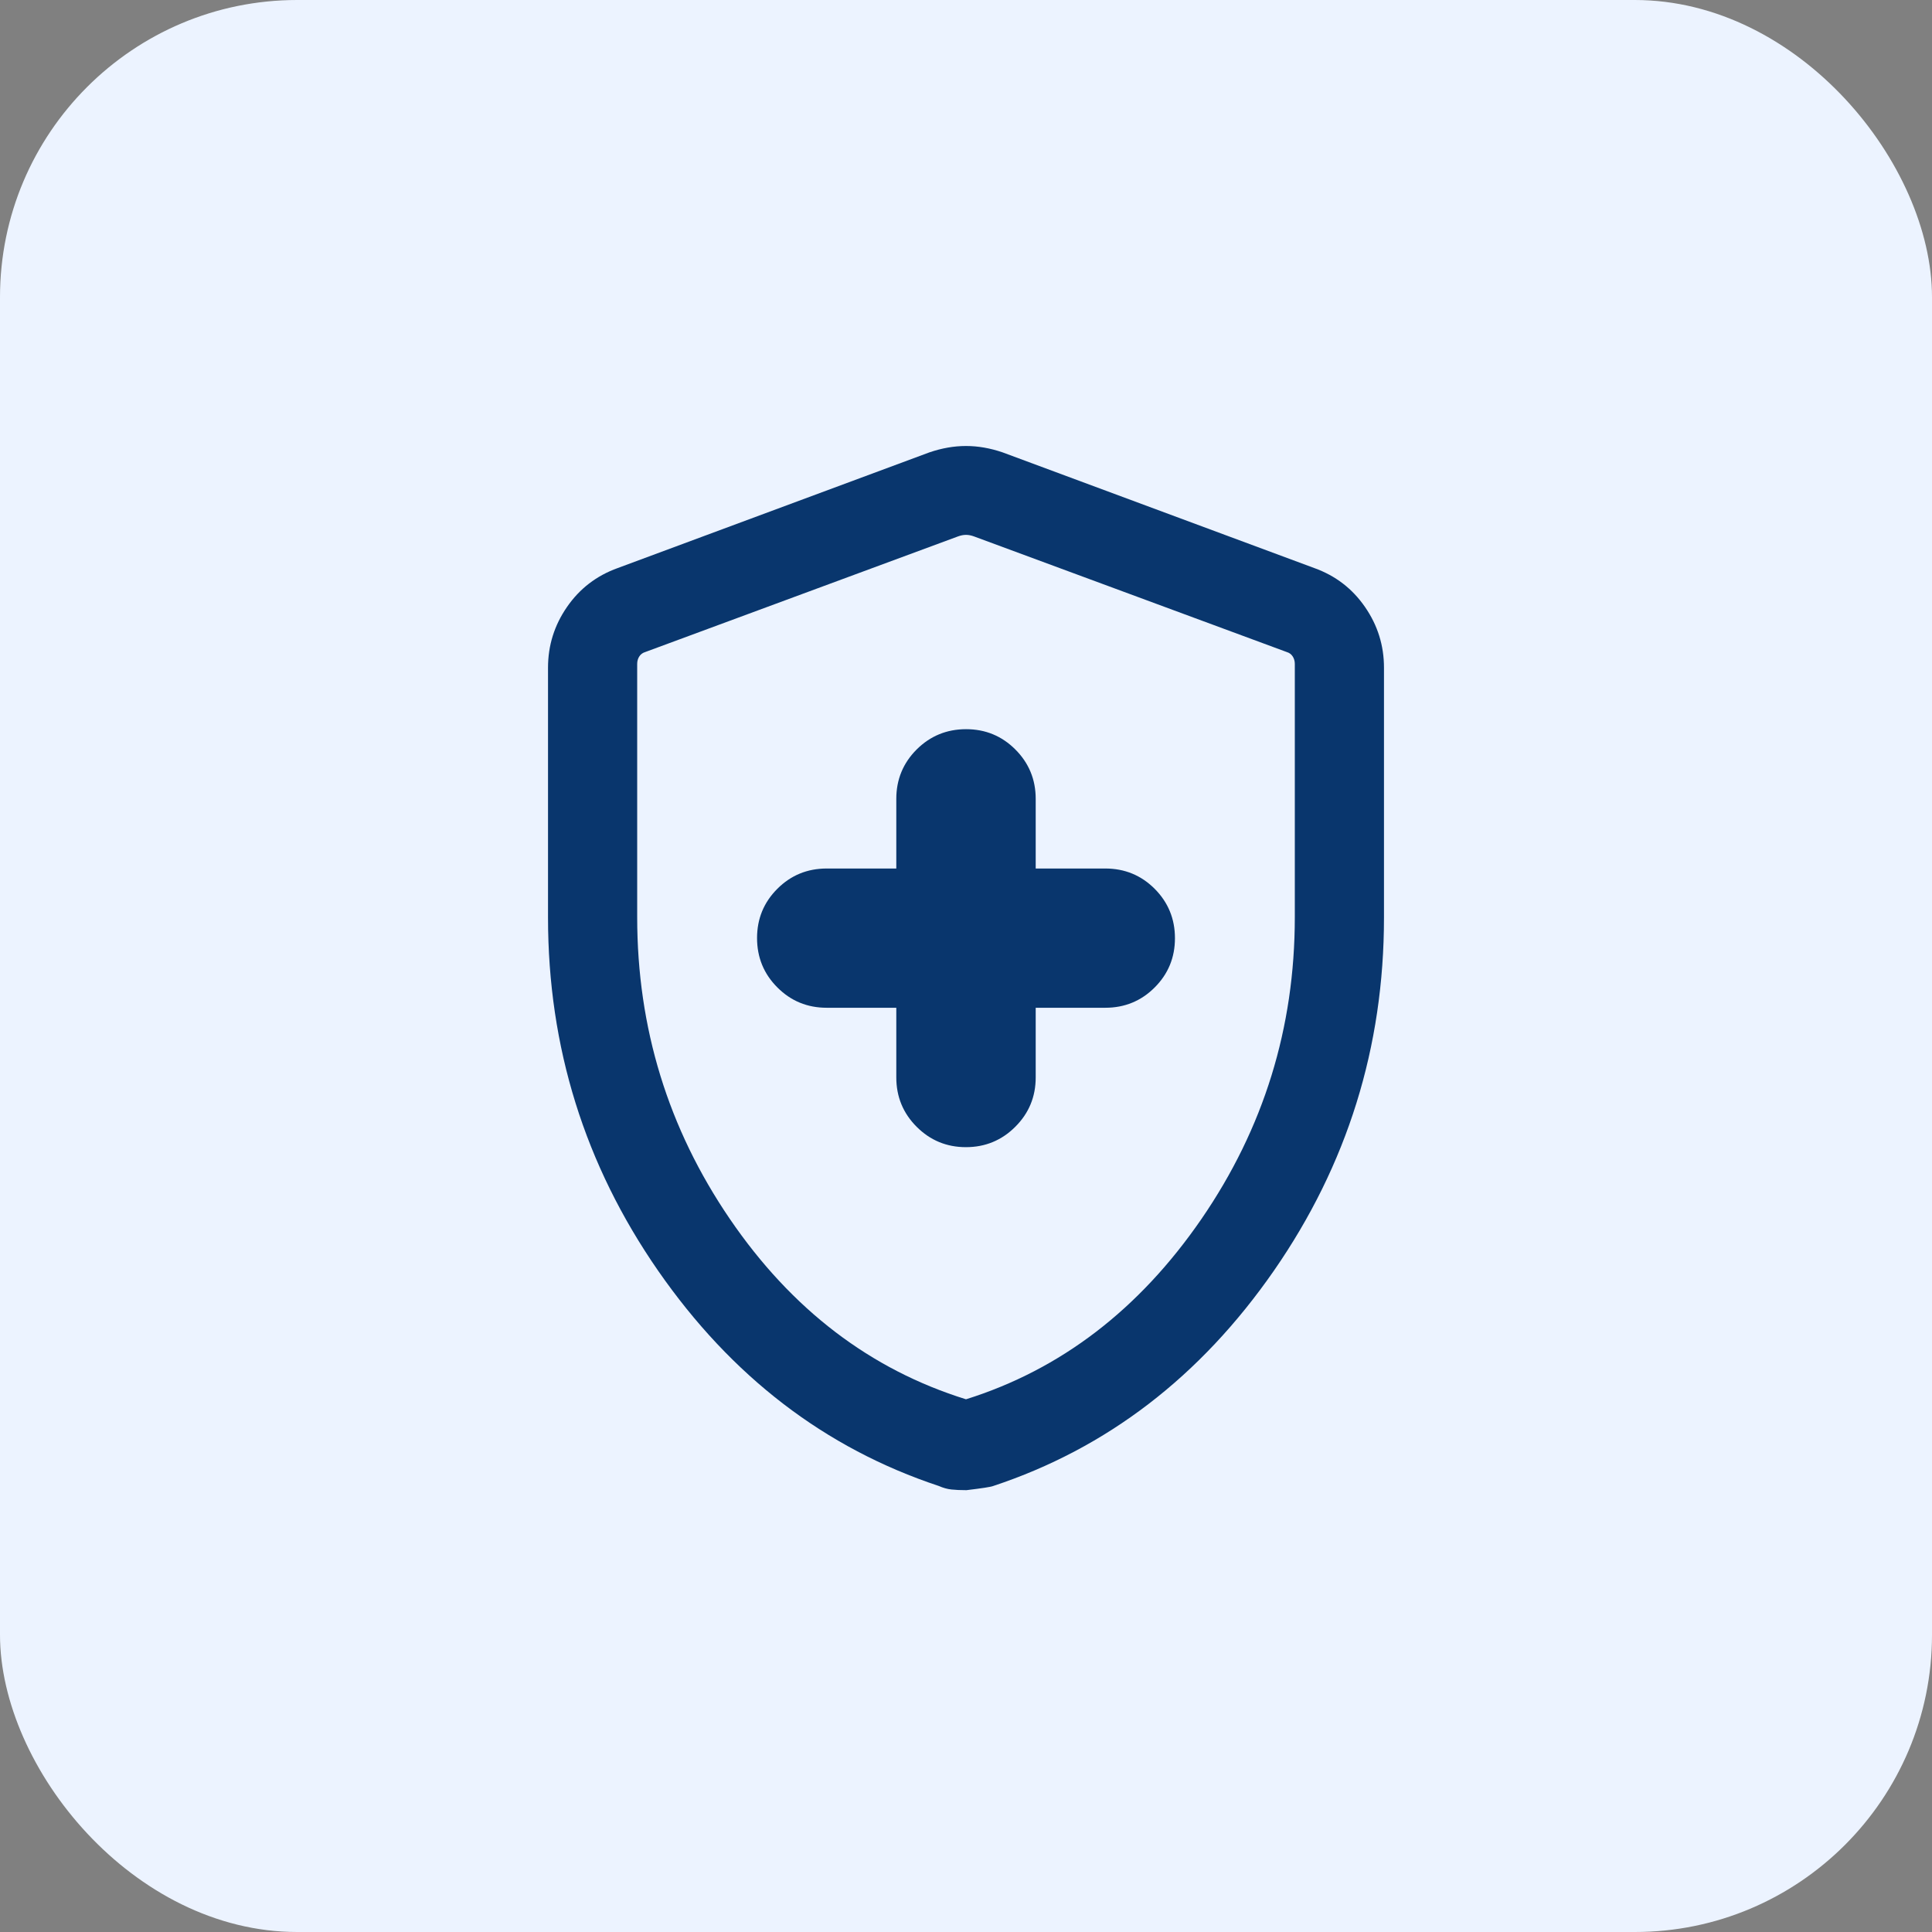
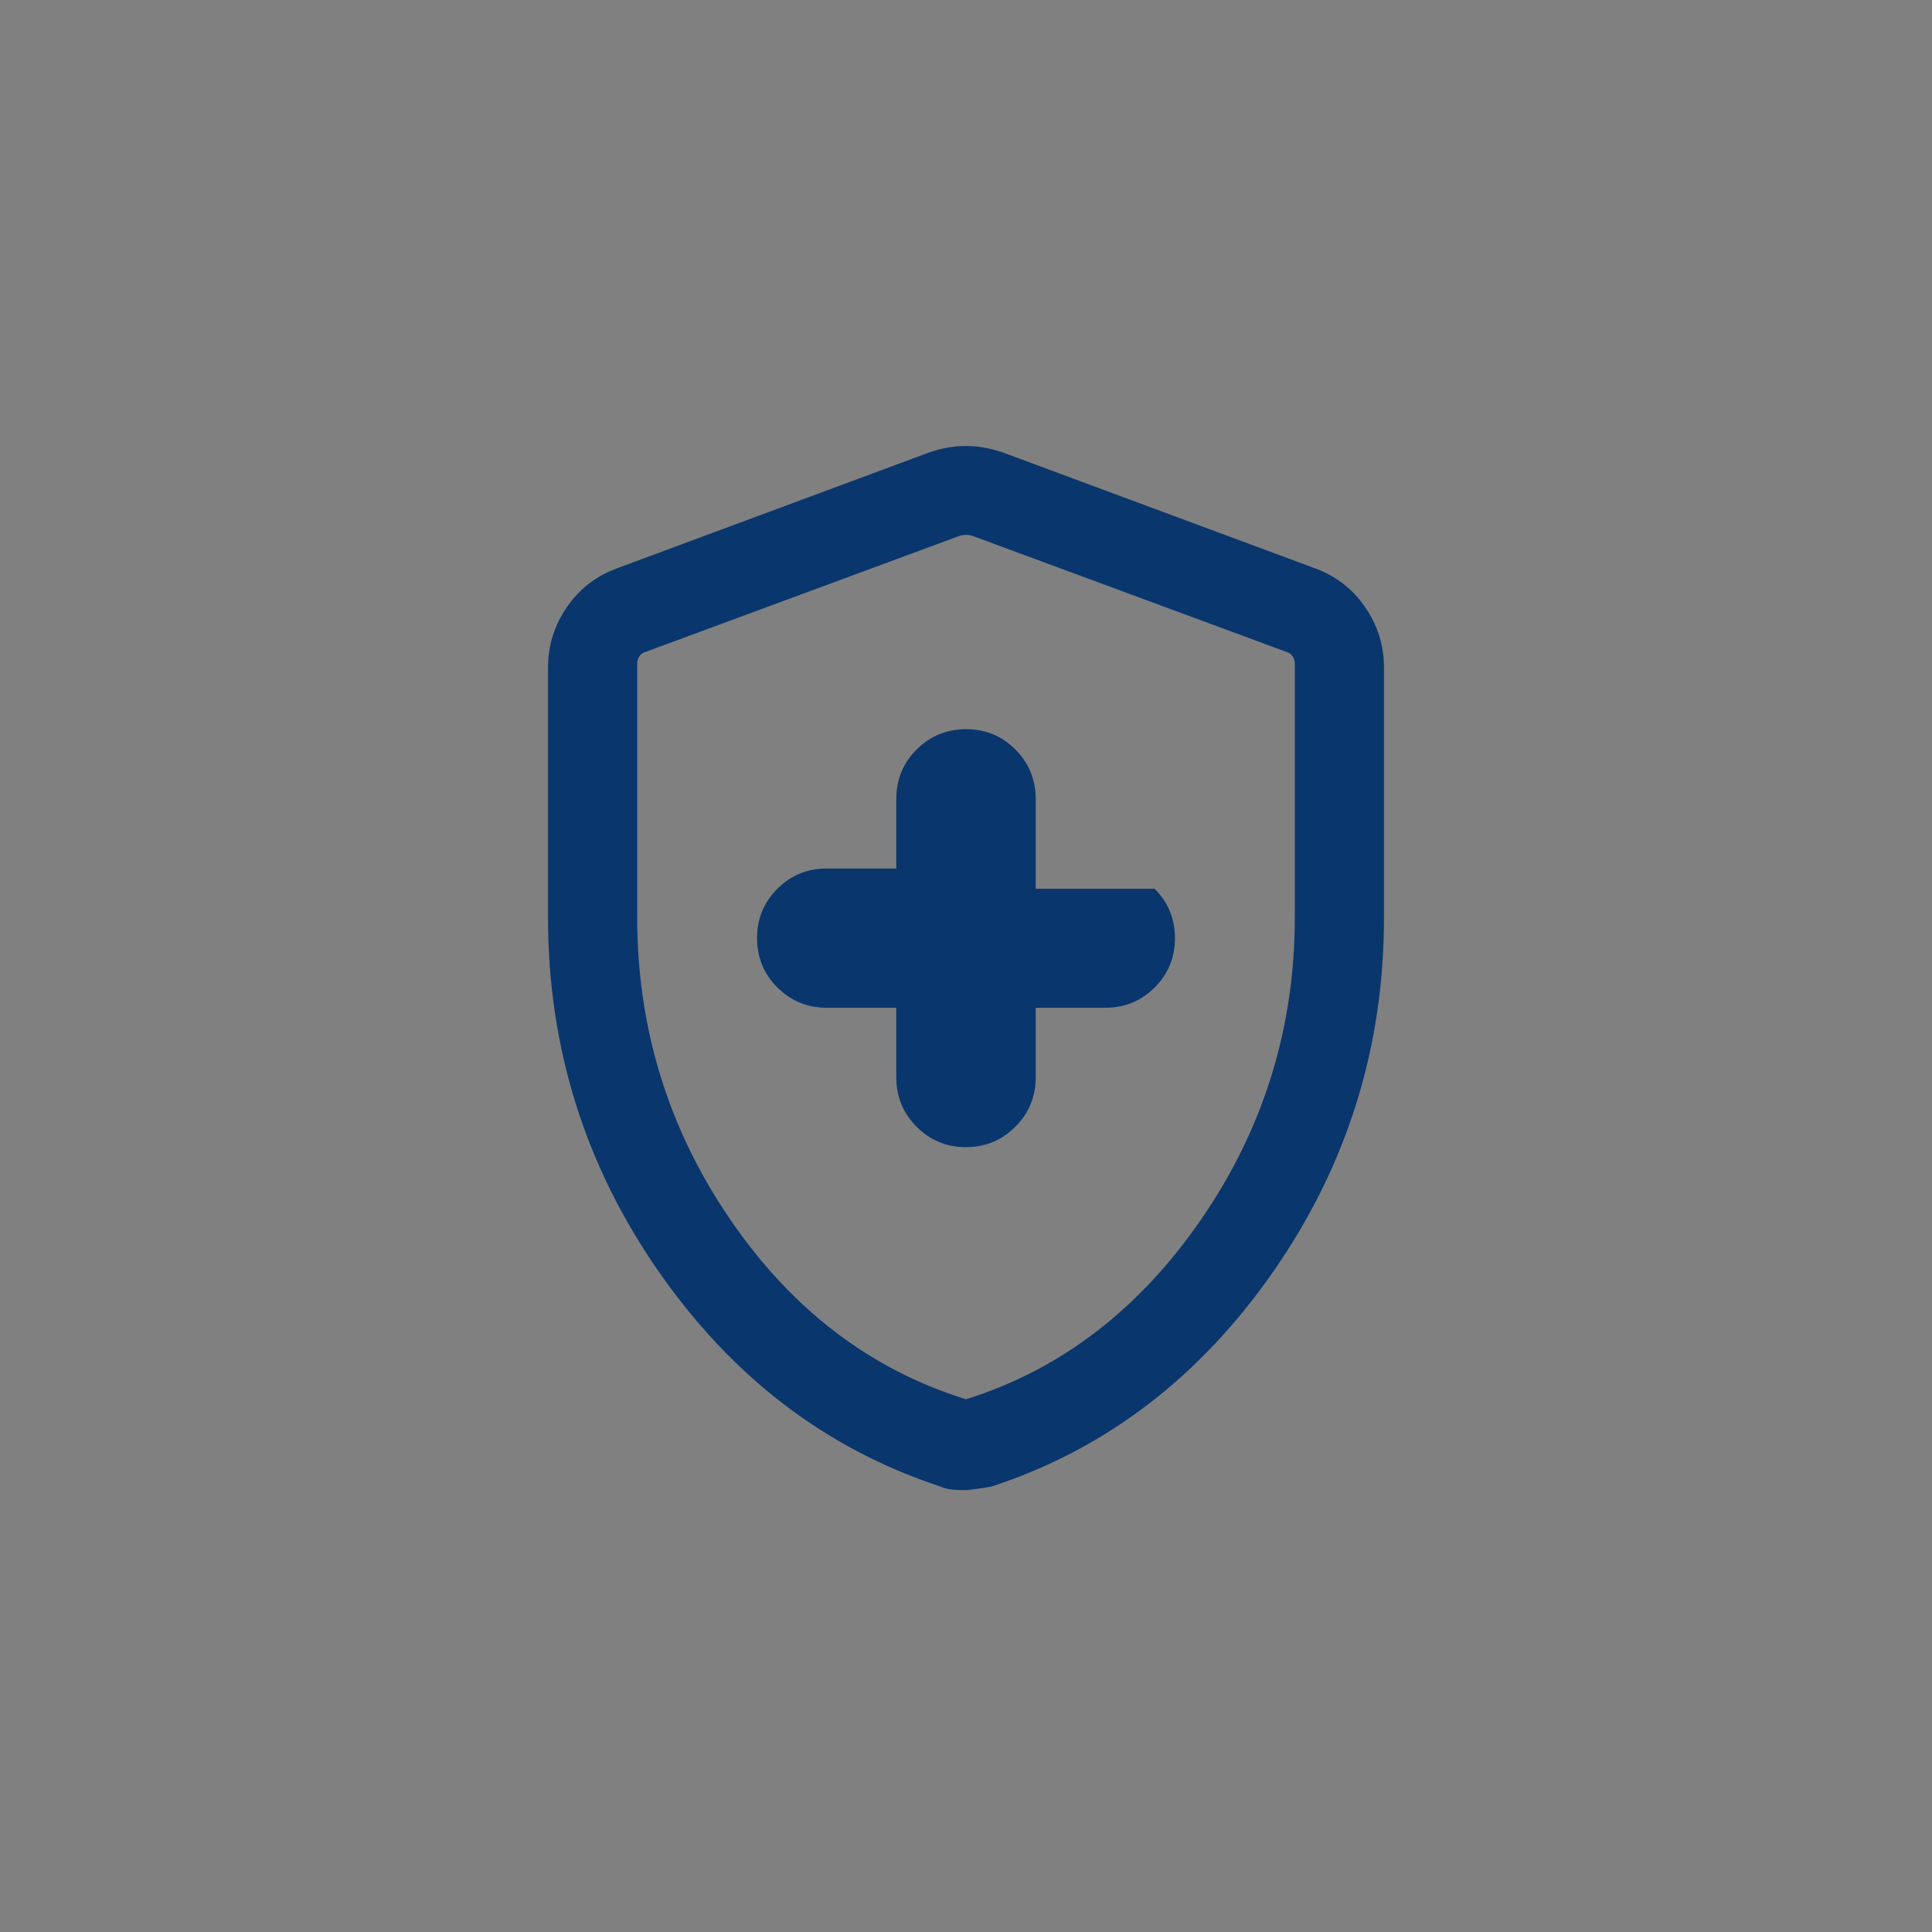
<svg xmlns="http://www.w3.org/2000/svg" width="26" height="26" viewBox="0 0 26 26" fill="none">
  <rect x="0" y="0" width="26" height="26" fill="#808080" stroke="none" />
-   <rect width="26" height="26" rx="4" fill="#ECF3FF" />
  <mask id="mask0_2404_8152" style="mask-type:alpha" maskUnits="userSpaceOnUse" x="4" y="4" width="18" height="18">
    <rect x="4" y="4" width="18" height="18" fill="#D9D9D9" />
  </mask>
  <g mask="url(#mask0_2404_8152)">
-     <path d="M12.999 15.438C13.259 15.438 13.481 15.346 13.663 15.164C13.846 14.982 13.938 14.76 13.938 14.5V13.562H14.875C15.135 13.562 15.357 13.471 15.539 13.289C15.721 13.107 15.812 12.886 15.812 12.626C15.812 12.366 15.721 12.144 15.539 11.961C15.357 11.779 15.135 11.688 14.875 11.688H13.938V10.75C13.938 10.49 13.846 10.268 13.664 10.086C13.482 9.904 13.261 9.813 13.001 9.813C12.741 9.813 12.519 9.904 12.336 10.086C12.154 10.268 12.062 10.49 12.062 10.75V11.688H11.125C10.865 11.688 10.643 11.779 10.461 11.961C10.279 12.143 10.188 12.364 10.188 12.624C10.188 12.884 10.279 13.106 10.461 13.288C10.643 13.471 10.865 13.562 11.125 13.562H12.062V14.5C12.062 14.76 12.154 14.982 12.336 15.164C12.518 15.346 12.739 15.438 12.999 15.438ZM13.006 20.054C12.927 20.054 12.86 20.051 12.804 20.045C12.748 20.039 12.692 20.023 12.635 19.998C11.103 19.49 9.844 18.524 8.856 17.1C7.869 15.676 7.375 14.092 7.375 12.348V8.985C7.375 8.687 7.46 8.415 7.63 8.169C7.8 7.922 8.028 7.747 8.312 7.645L12.507 6.088C12.674 6.031 12.838 6.002 13 6.002C13.162 6.002 13.326 6.031 13.493 6.088L17.688 7.645C17.972 7.747 18.2 7.922 18.37 8.169C18.54 8.415 18.625 8.687 18.625 8.985V12.348C18.625 14.092 18.131 15.676 17.144 17.1C16.156 18.524 14.897 19.491 13.366 19.998C13.333 20.011 13.213 20.029 13.006 20.054ZM13 18.831C14.275 18.431 15.331 17.622 16.169 16.404C17.006 15.186 17.425 13.832 17.425 12.344V8.934C17.425 8.896 17.415 8.862 17.396 8.833C17.377 8.804 17.351 8.785 17.317 8.775L13.108 7.219C13.07 7.205 13.034 7.198 13 7.198C12.966 7.198 12.93 7.205 12.892 7.219L8.683 8.775C8.65 8.785 8.623 8.804 8.604 8.833C8.585 8.862 8.575 8.896 8.575 8.934V12.344C8.575 13.832 8.991 15.186 9.822 16.404C10.653 17.622 11.713 18.431 13 18.831Z" fill="#09366D" />
+     <path d="M12.999 15.438C13.259 15.438 13.481 15.346 13.663 15.164C13.846 14.982 13.938 14.76 13.938 14.5V13.562H14.875C15.135 13.562 15.357 13.471 15.539 13.289C15.721 13.107 15.812 12.886 15.812 12.626C15.812 12.366 15.721 12.144 15.539 11.961H13.938V10.75C13.938 10.49 13.846 10.268 13.664 10.086C13.482 9.904 13.261 9.813 13.001 9.813C12.741 9.813 12.519 9.904 12.336 10.086C12.154 10.268 12.062 10.49 12.062 10.75V11.688H11.125C10.865 11.688 10.643 11.779 10.461 11.961C10.279 12.143 10.188 12.364 10.188 12.624C10.188 12.884 10.279 13.106 10.461 13.288C10.643 13.471 10.865 13.562 11.125 13.562H12.062V14.5C12.062 14.76 12.154 14.982 12.336 15.164C12.518 15.346 12.739 15.438 12.999 15.438ZM13.006 20.054C12.927 20.054 12.86 20.051 12.804 20.045C12.748 20.039 12.692 20.023 12.635 19.998C11.103 19.49 9.844 18.524 8.856 17.1C7.869 15.676 7.375 14.092 7.375 12.348V8.985C7.375 8.687 7.46 8.415 7.63 8.169C7.8 7.922 8.028 7.747 8.312 7.645L12.507 6.088C12.674 6.031 12.838 6.002 13 6.002C13.162 6.002 13.326 6.031 13.493 6.088L17.688 7.645C17.972 7.747 18.2 7.922 18.37 8.169C18.54 8.415 18.625 8.687 18.625 8.985V12.348C18.625 14.092 18.131 15.676 17.144 17.1C16.156 18.524 14.897 19.491 13.366 19.998C13.333 20.011 13.213 20.029 13.006 20.054ZM13 18.831C14.275 18.431 15.331 17.622 16.169 16.404C17.006 15.186 17.425 13.832 17.425 12.344V8.934C17.425 8.896 17.415 8.862 17.396 8.833C17.377 8.804 17.351 8.785 17.317 8.775L13.108 7.219C13.07 7.205 13.034 7.198 13 7.198C12.966 7.198 12.93 7.205 12.892 7.219L8.683 8.775C8.65 8.785 8.623 8.804 8.604 8.833C8.585 8.862 8.575 8.896 8.575 8.934V12.344C8.575 13.832 8.991 15.186 9.822 16.404C10.653 17.622 11.713 18.431 13 18.831Z" fill="#09366D" />
  </g>
</svg>